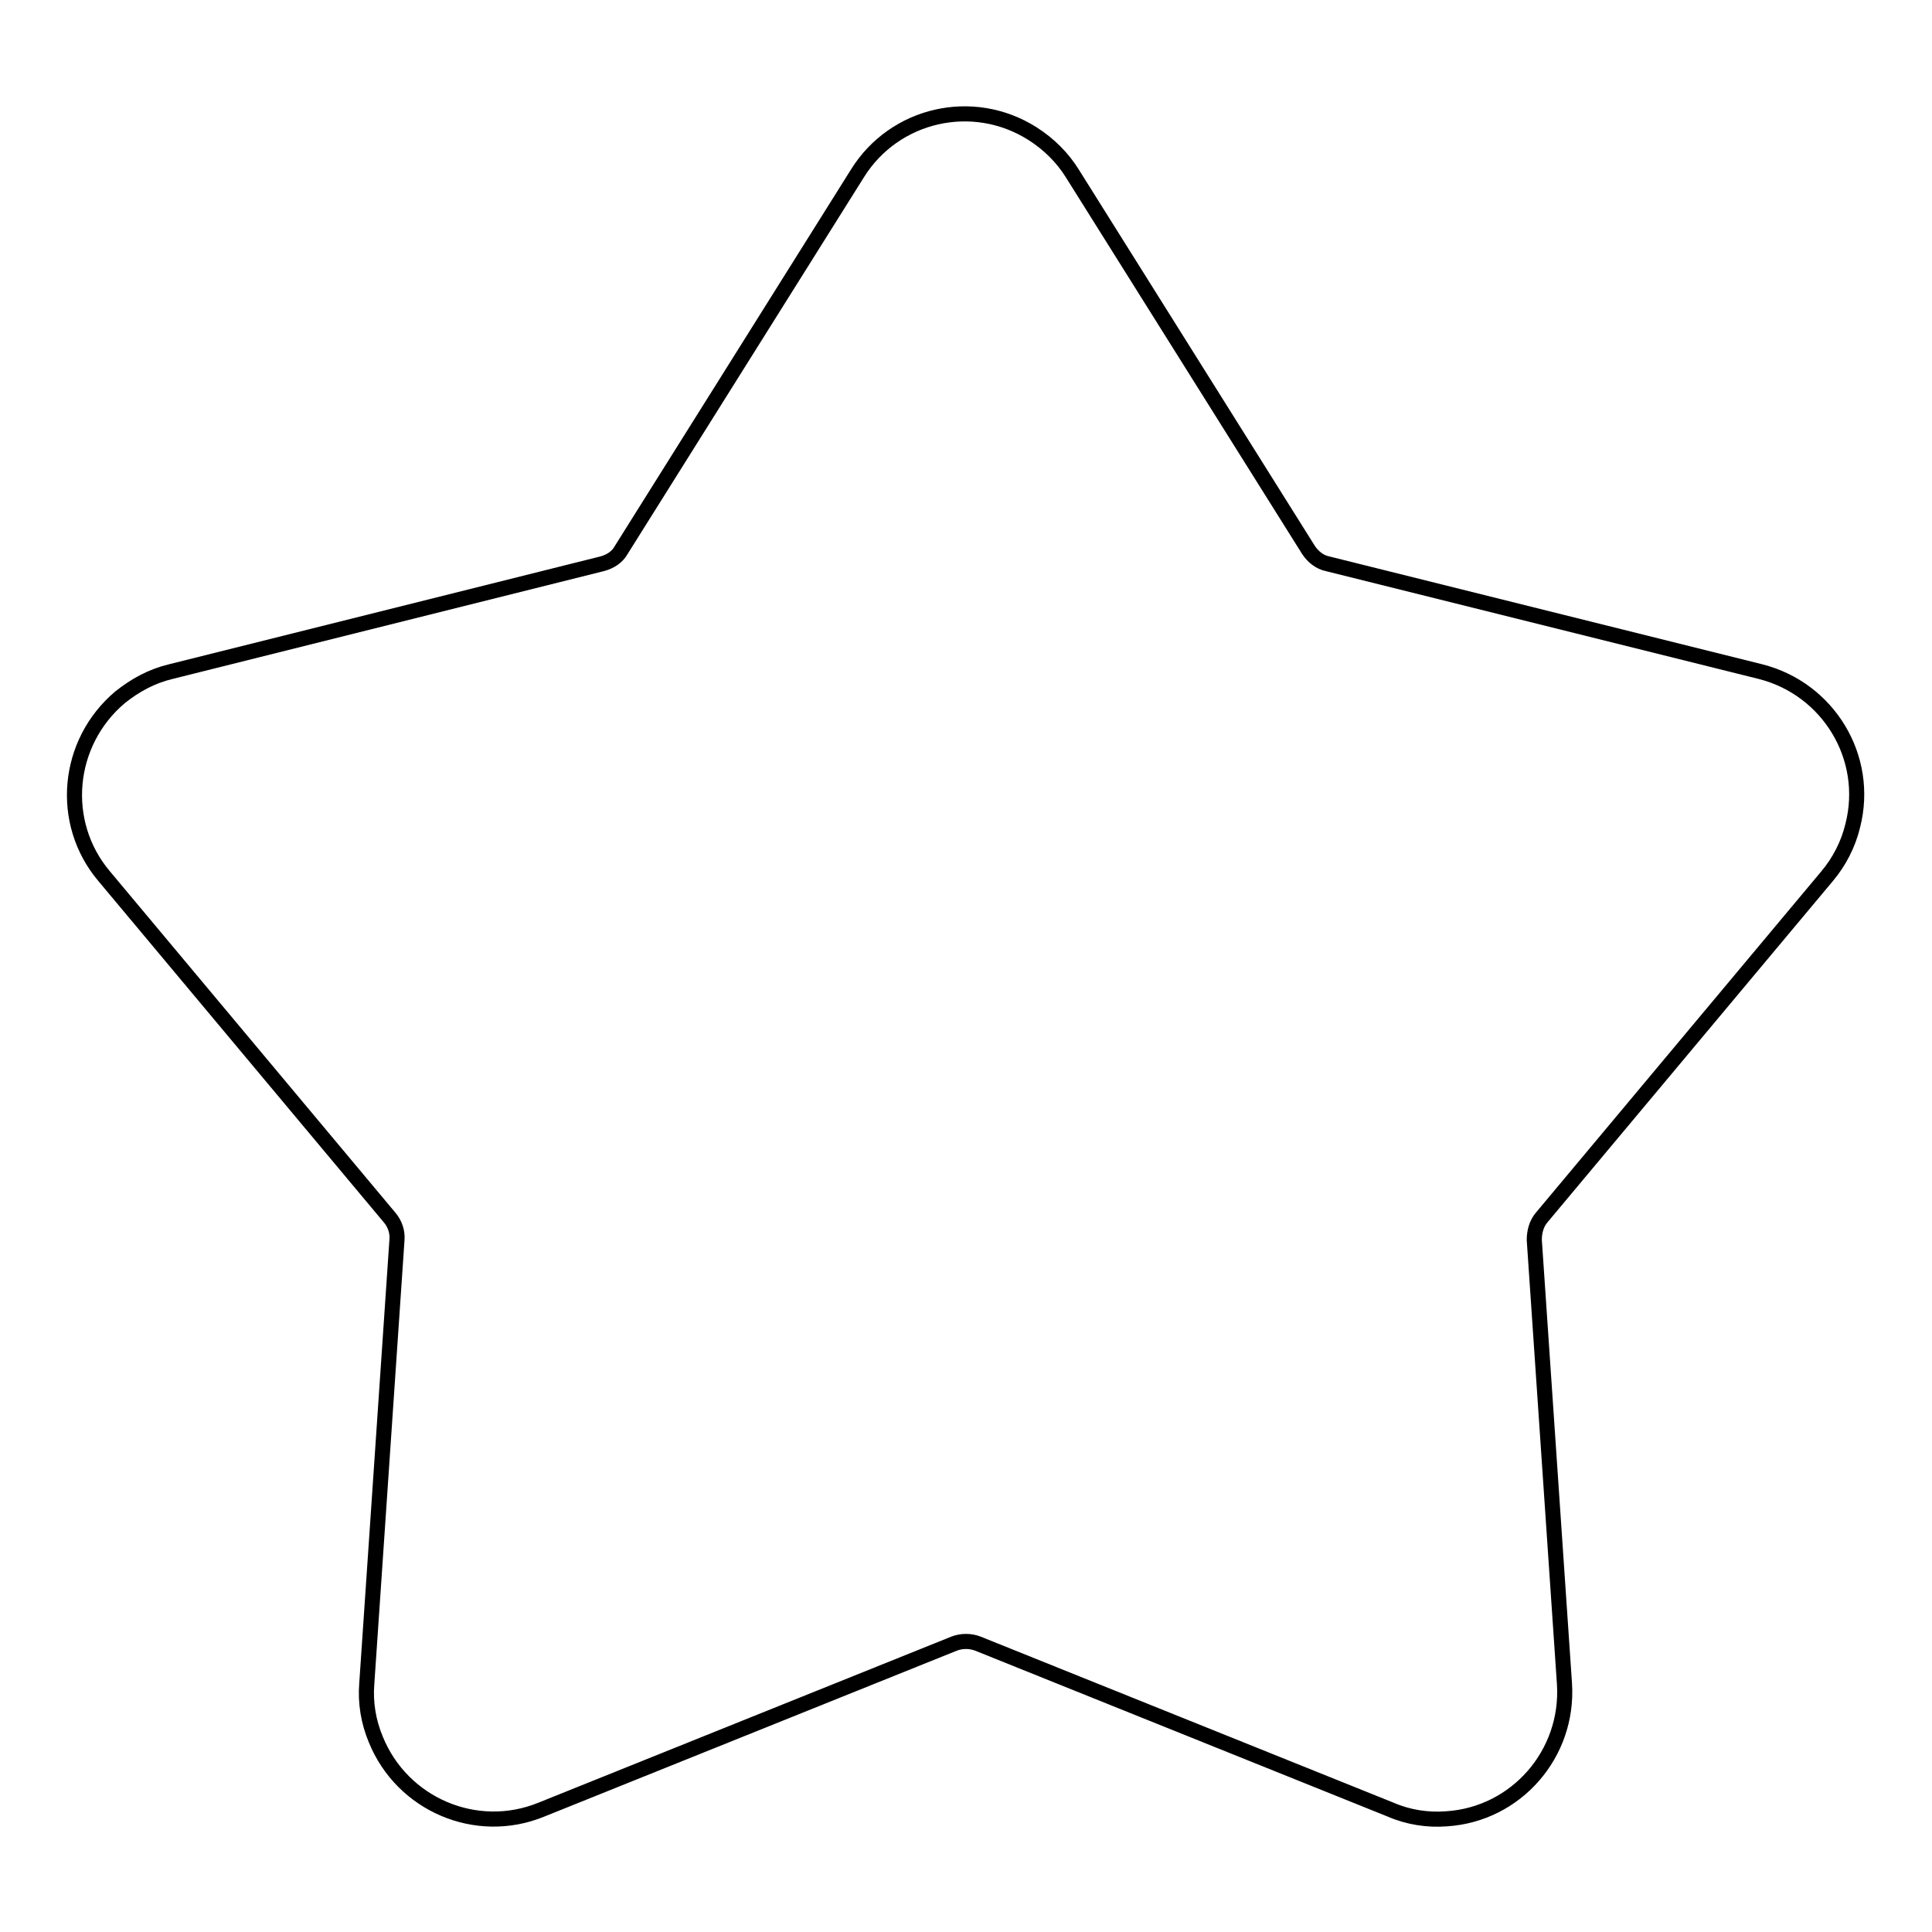
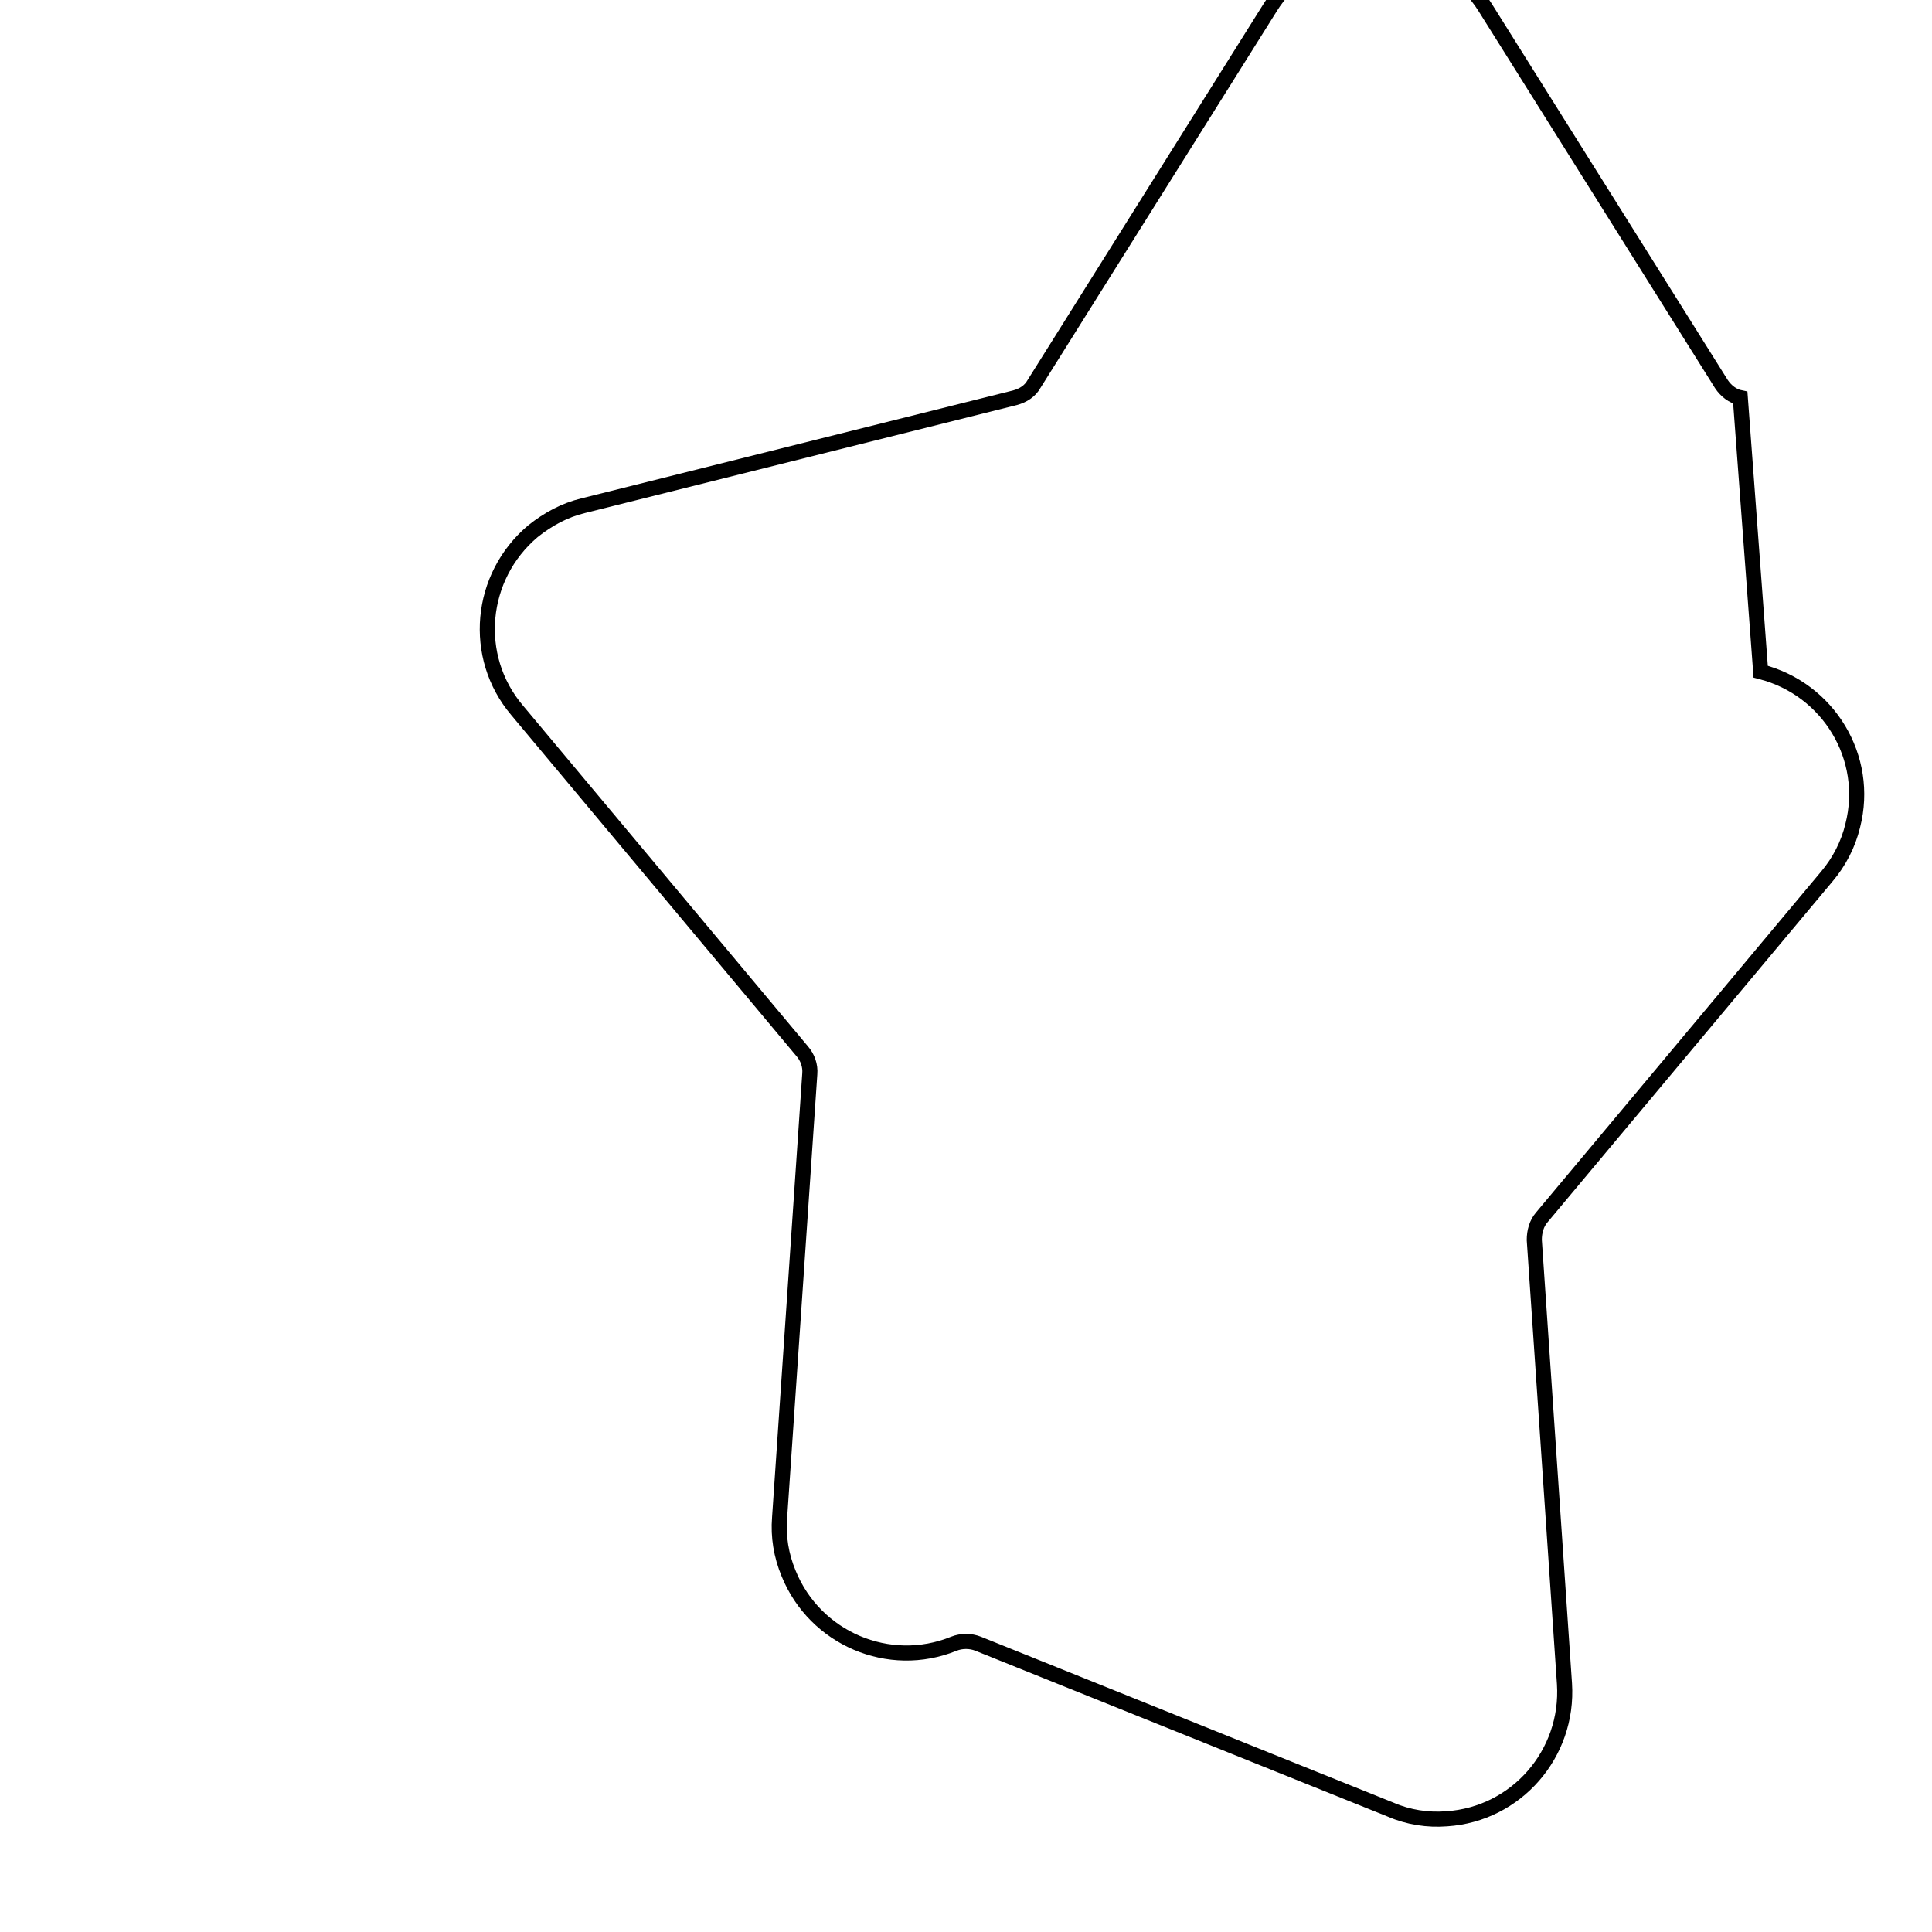
<svg xmlns="http://www.w3.org/2000/svg" version="1.1" x="0px" y="0px" viewBox="0 0 256 256" enable-background="new 0 0 256 256" xml:space="preserve">
  <g>
-     <path stroke-width="2" fill-opacity="0" stroke="#000000" d="M126.4,217.8l-54.7,22c-8.6,3.5-18.4-0.7-21.9-9.3c-1-2.4-1.4-4.9-1.2-7.4l4-58.8c0.1-1.1-0.3-2.2-1-3 l-37.8-45.2c-6-7.1-5-17.7,2.1-23.7c2-1.6,4.2-2.8,6.7-3.4l57.2-14.3c1.1-0.3,2-0.9,2.5-1.8l31.3-49.9c4.9-7.9,15.3-10.3,23.2-5.3 c2.2,1.4,4,3.2,5.3,5.3l31.3,49.9c0.6,0.9,1.5,1.6,2.5,1.8L233.3,89c9,2.3,14.5,11.4,12.2,20.4c-0.6,2.5-1.8,4.8-3.4,6.7 l-37.8,45.2c-0.7,0.8-1,1.9-1,3l4,58.8c0.6,9.3-6.4,17.3-15.6,17.9c-2.5,0.2-5.1-0.2-7.4-1.2l-54.7-22 C128.6,217.4,127.4,217.4,126.4,217.8z" />
+     <path stroke-width="2" fill-opacity="0" stroke="#000000" d="M126.4,217.8c-8.6,3.5-18.4-0.7-21.9-9.3c-1-2.4-1.4-4.9-1.2-7.4l4-58.8c0.1-1.1-0.3-2.2-1-3 l-37.8-45.2c-6-7.1-5-17.7,2.1-23.7c2-1.6,4.2-2.8,6.7-3.4l57.2-14.3c1.1-0.3,2-0.9,2.5-1.8l31.3-49.9c4.9-7.9,15.3-10.3,23.2-5.3 c2.2,1.4,4,3.2,5.3,5.3l31.3,49.9c0.6,0.9,1.5,1.6,2.5,1.8L233.3,89c9,2.3,14.5,11.4,12.2,20.4c-0.6,2.5-1.8,4.8-3.4,6.7 l-37.8,45.2c-0.7,0.8-1,1.9-1,3l4,58.8c0.6,9.3-6.4,17.3-15.6,17.9c-2.5,0.2-5.1-0.2-7.4-1.2l-54.7-22 C128.6,217.4,127.4,217.4,126.4,217.8z" />
  </g>
</svg>